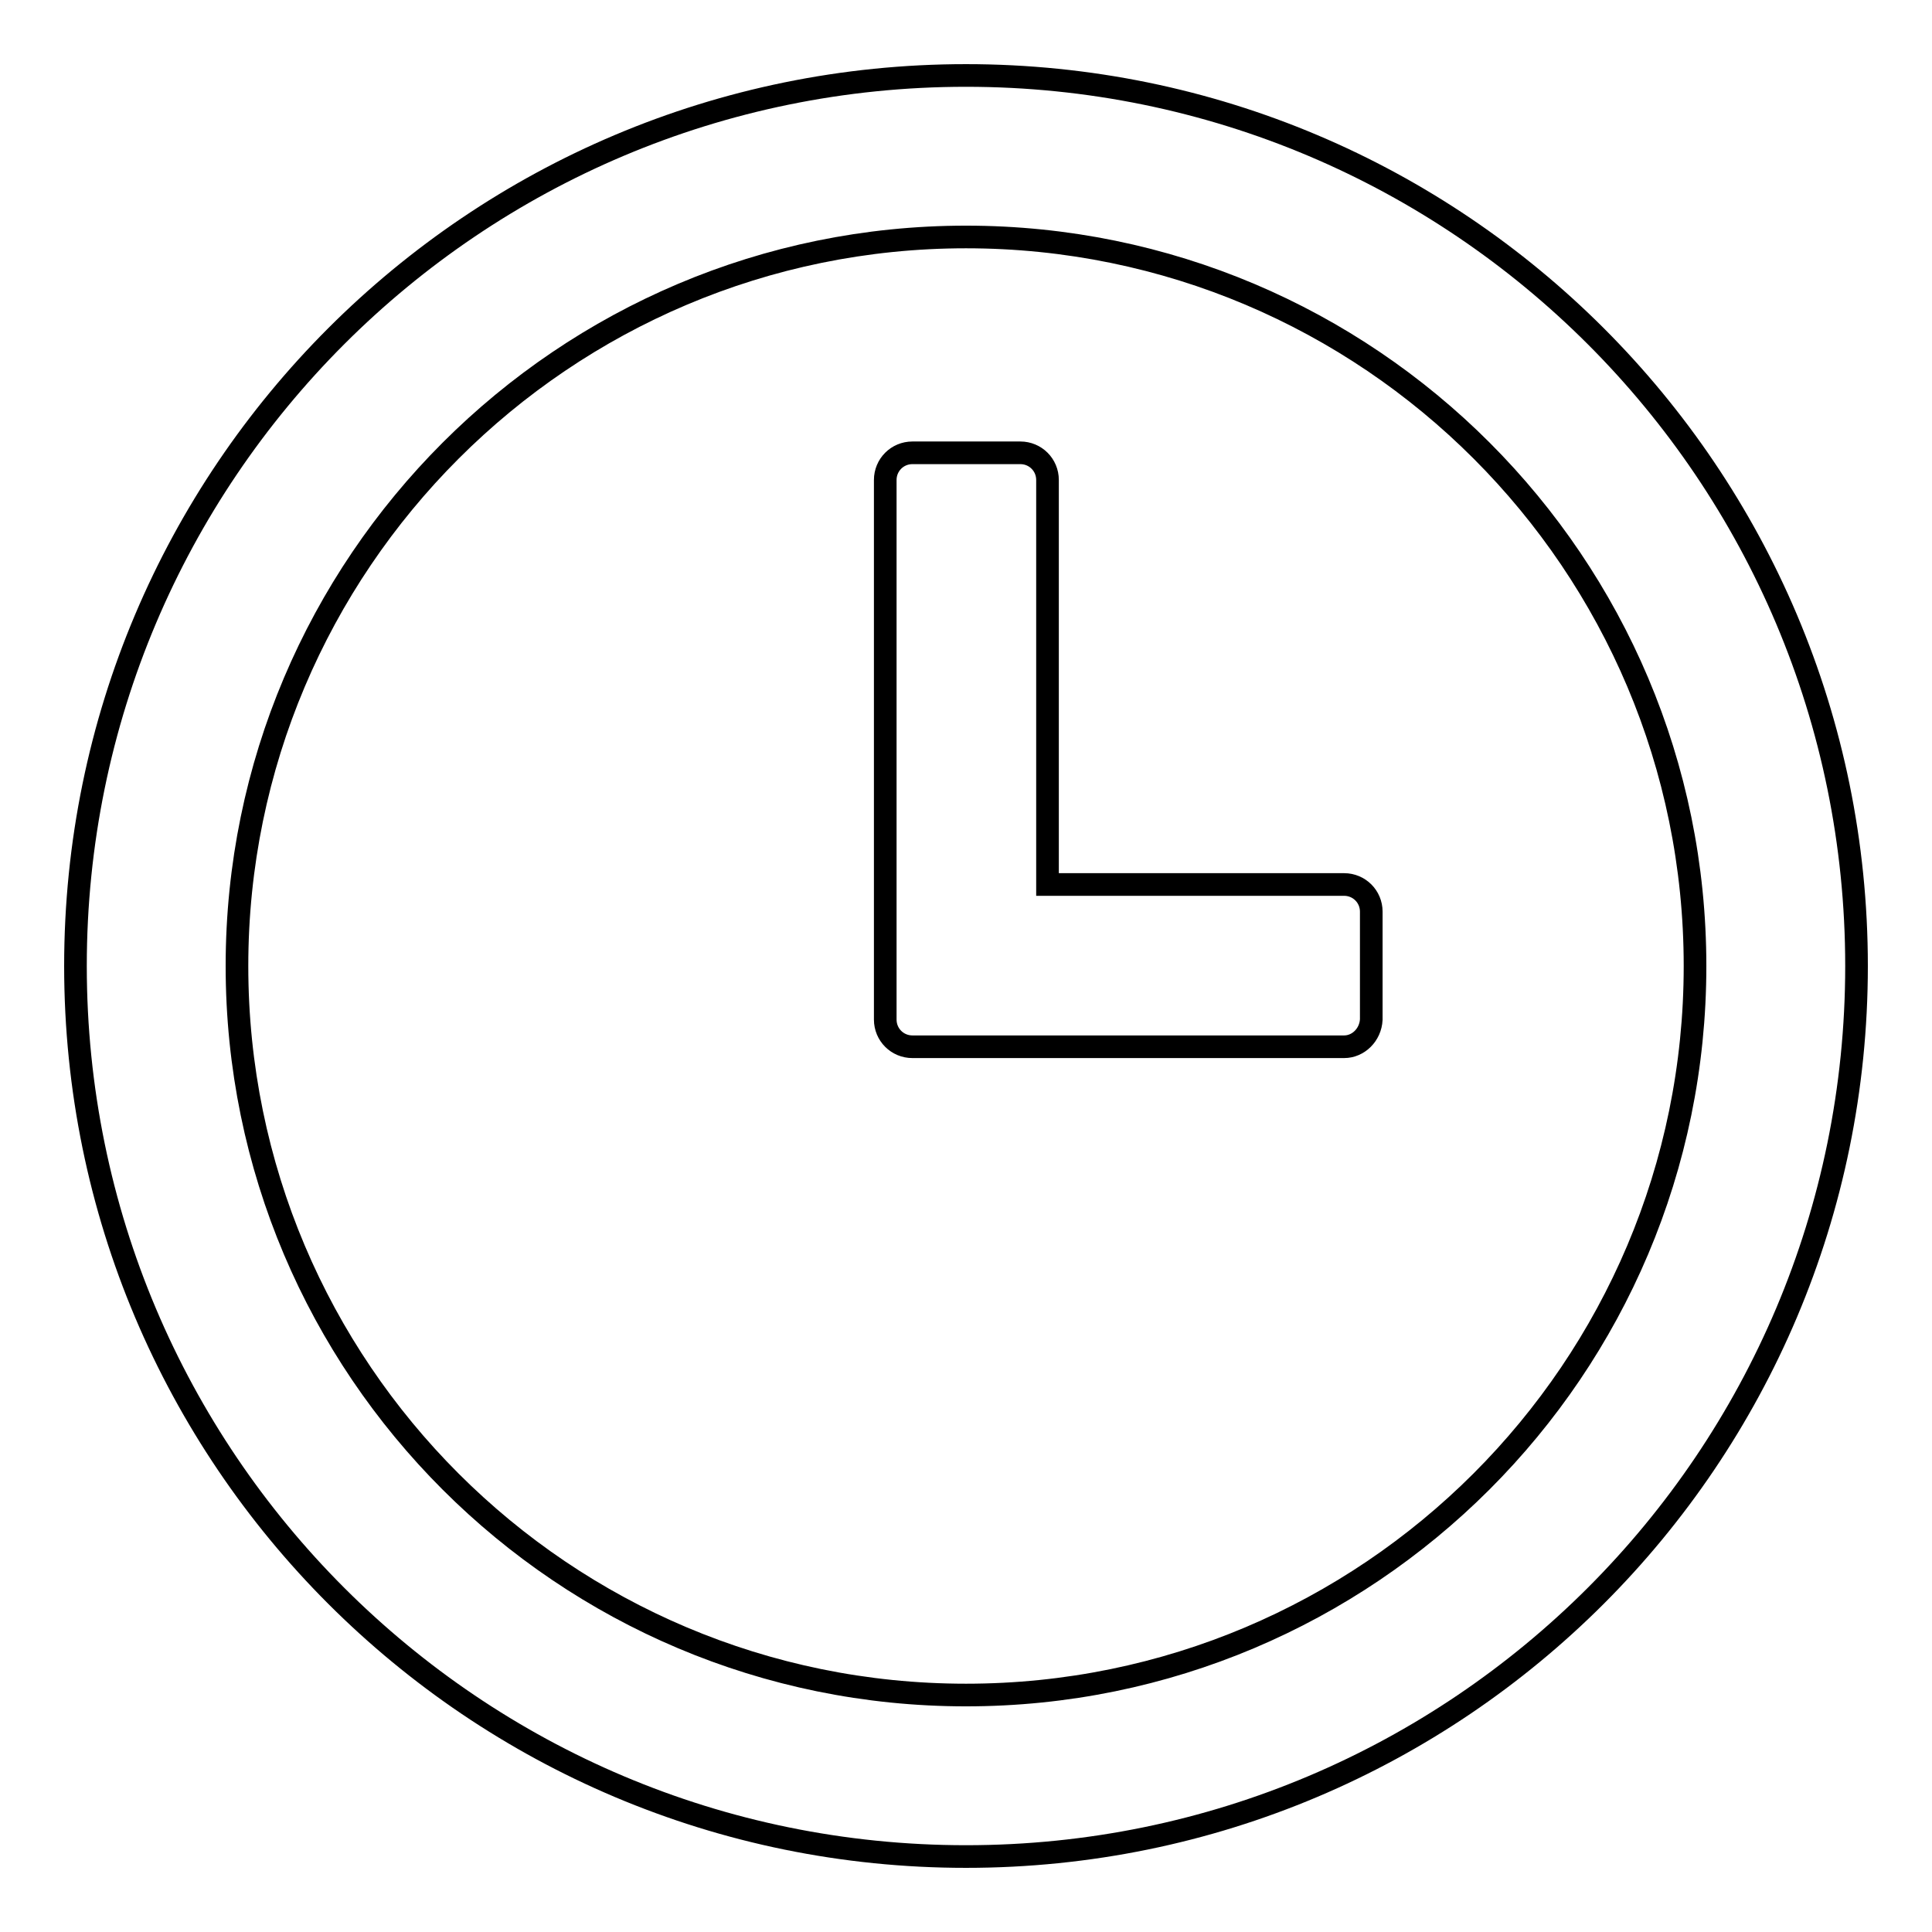
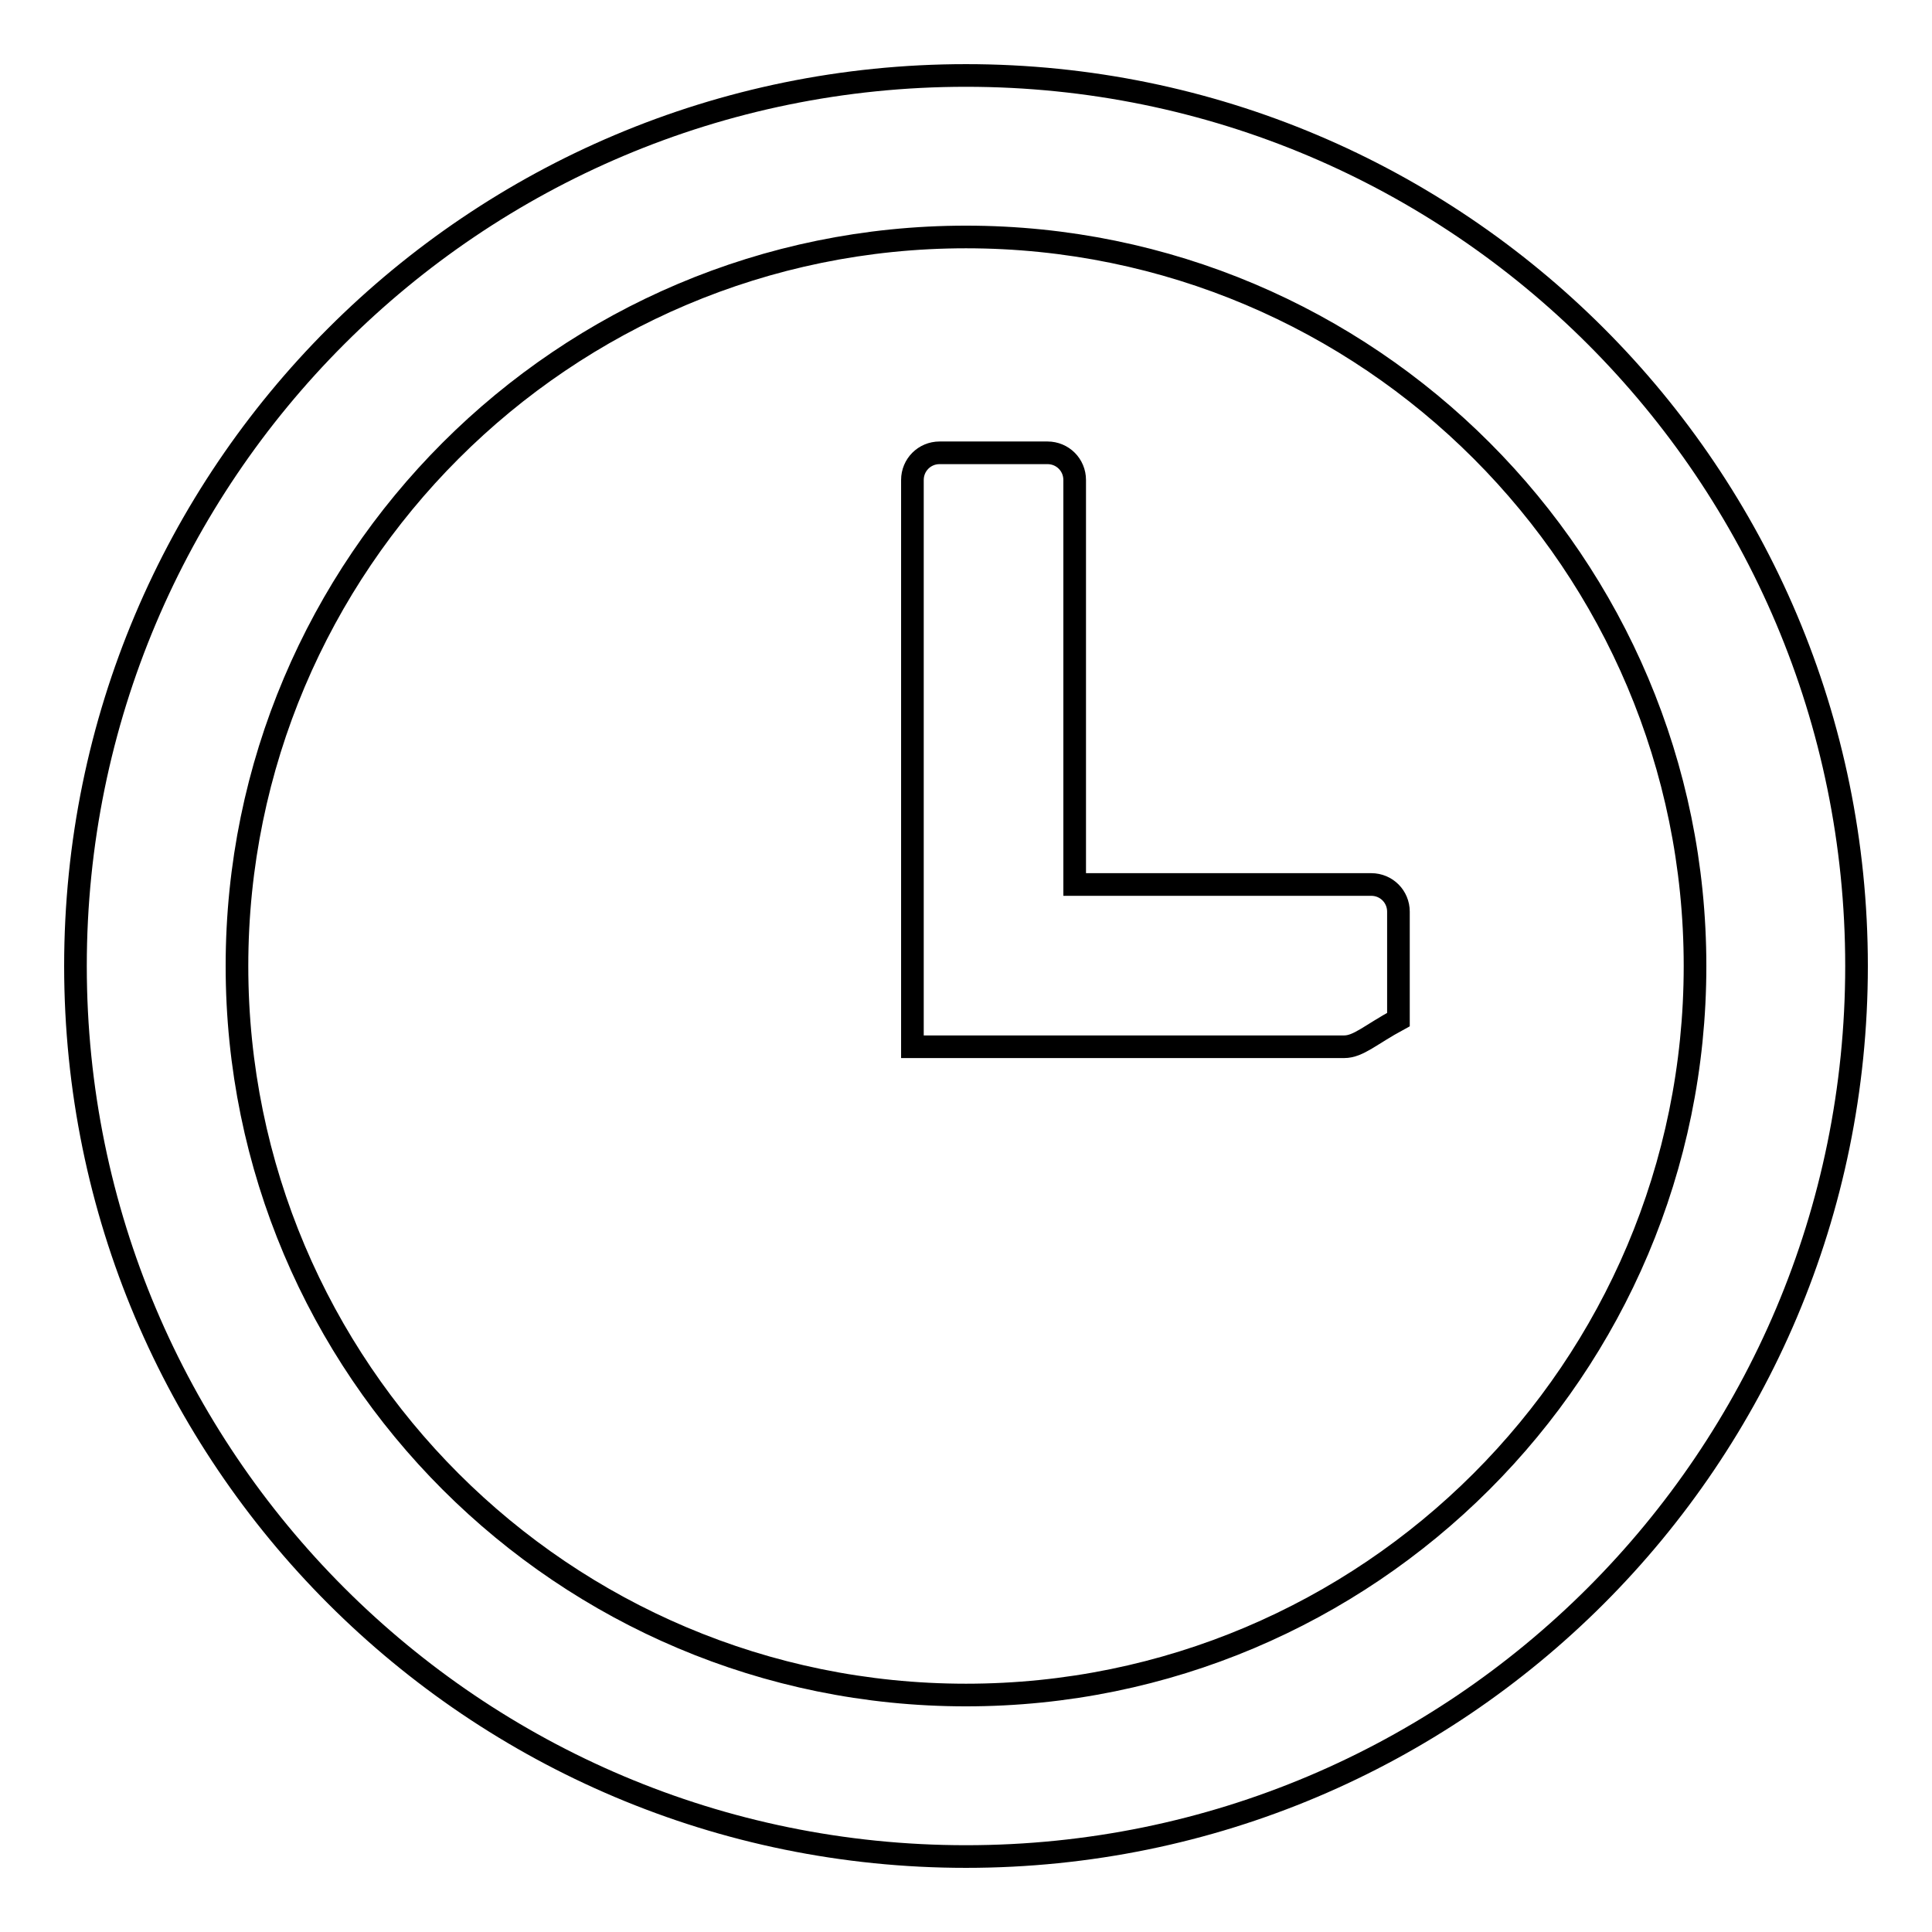
<svg xmlns="http://www.w3.org/2000/svg" version="1.1" x="0px" y="0px" viewBox="0 0 256 256" enable-background="new 0 0 256 256" xml:space="preserve">
  <g>
    <g>
-       <path stroke-width="3" fill-opacity="0" stroke="#000000" d="M128,246c-65.2,0-118-52.8-118-118C10,62.8,62.8,10,128,10c65.2,0,118,52.8,118,118C246,193.2,193.2,246,128,246 M128,31.4c-53.3,0-96.6,43.3-96.6,96.6c0,53.4,43.3,96.6,96.6,96.6c53.3,0,96.6-43.2,96.6-96.6C224.6,74.7,181.4,31.4,128,31.4 M178.1,138.7h-42.9h-14.3c-2,0-3.6-1.6-3.6-3.6v-14.3V63.6c0-2,1.6-3.6,3.6-3.6h14.3c2,0,3.6,1.6,3.6,3.6v53.6h39.3c2,0,3.6,1.6,3.6,3.6v14.3C181.6,137.1,180,138.7,178.1,138.7" />
+       <path stroke-width="3" fill-opacity="0" stroke="#000000" d="M128,246c-65.2,0-118-52.8-118-118C10,62.8,62.8,10,128,10c65.2,0,118,52.8,118,118C246,193.2,193.2,246,128,246 M128,31.4c-53.3,0-96.6,43.3-96.6,96.6c0,53.4,43.3,96.6,96.6,96.6c53.3,0,96.6-43.2,96.6-96.6C224.6,74.7,181.4,31.4,128,31.4 M178.1,138.7h-42.9h-14.3v-14.3V63.6c0-2,1.6-3.6,3.6-3.6h14.3c2,0,3.6,1.6,3.6,3.6v53.6h39.3c2,0,3.6,1.6,3.6,3.6v14.3C181.6,137.1,180,138.7,178.1,138.7" />
    </g>
  </g>
</svg>